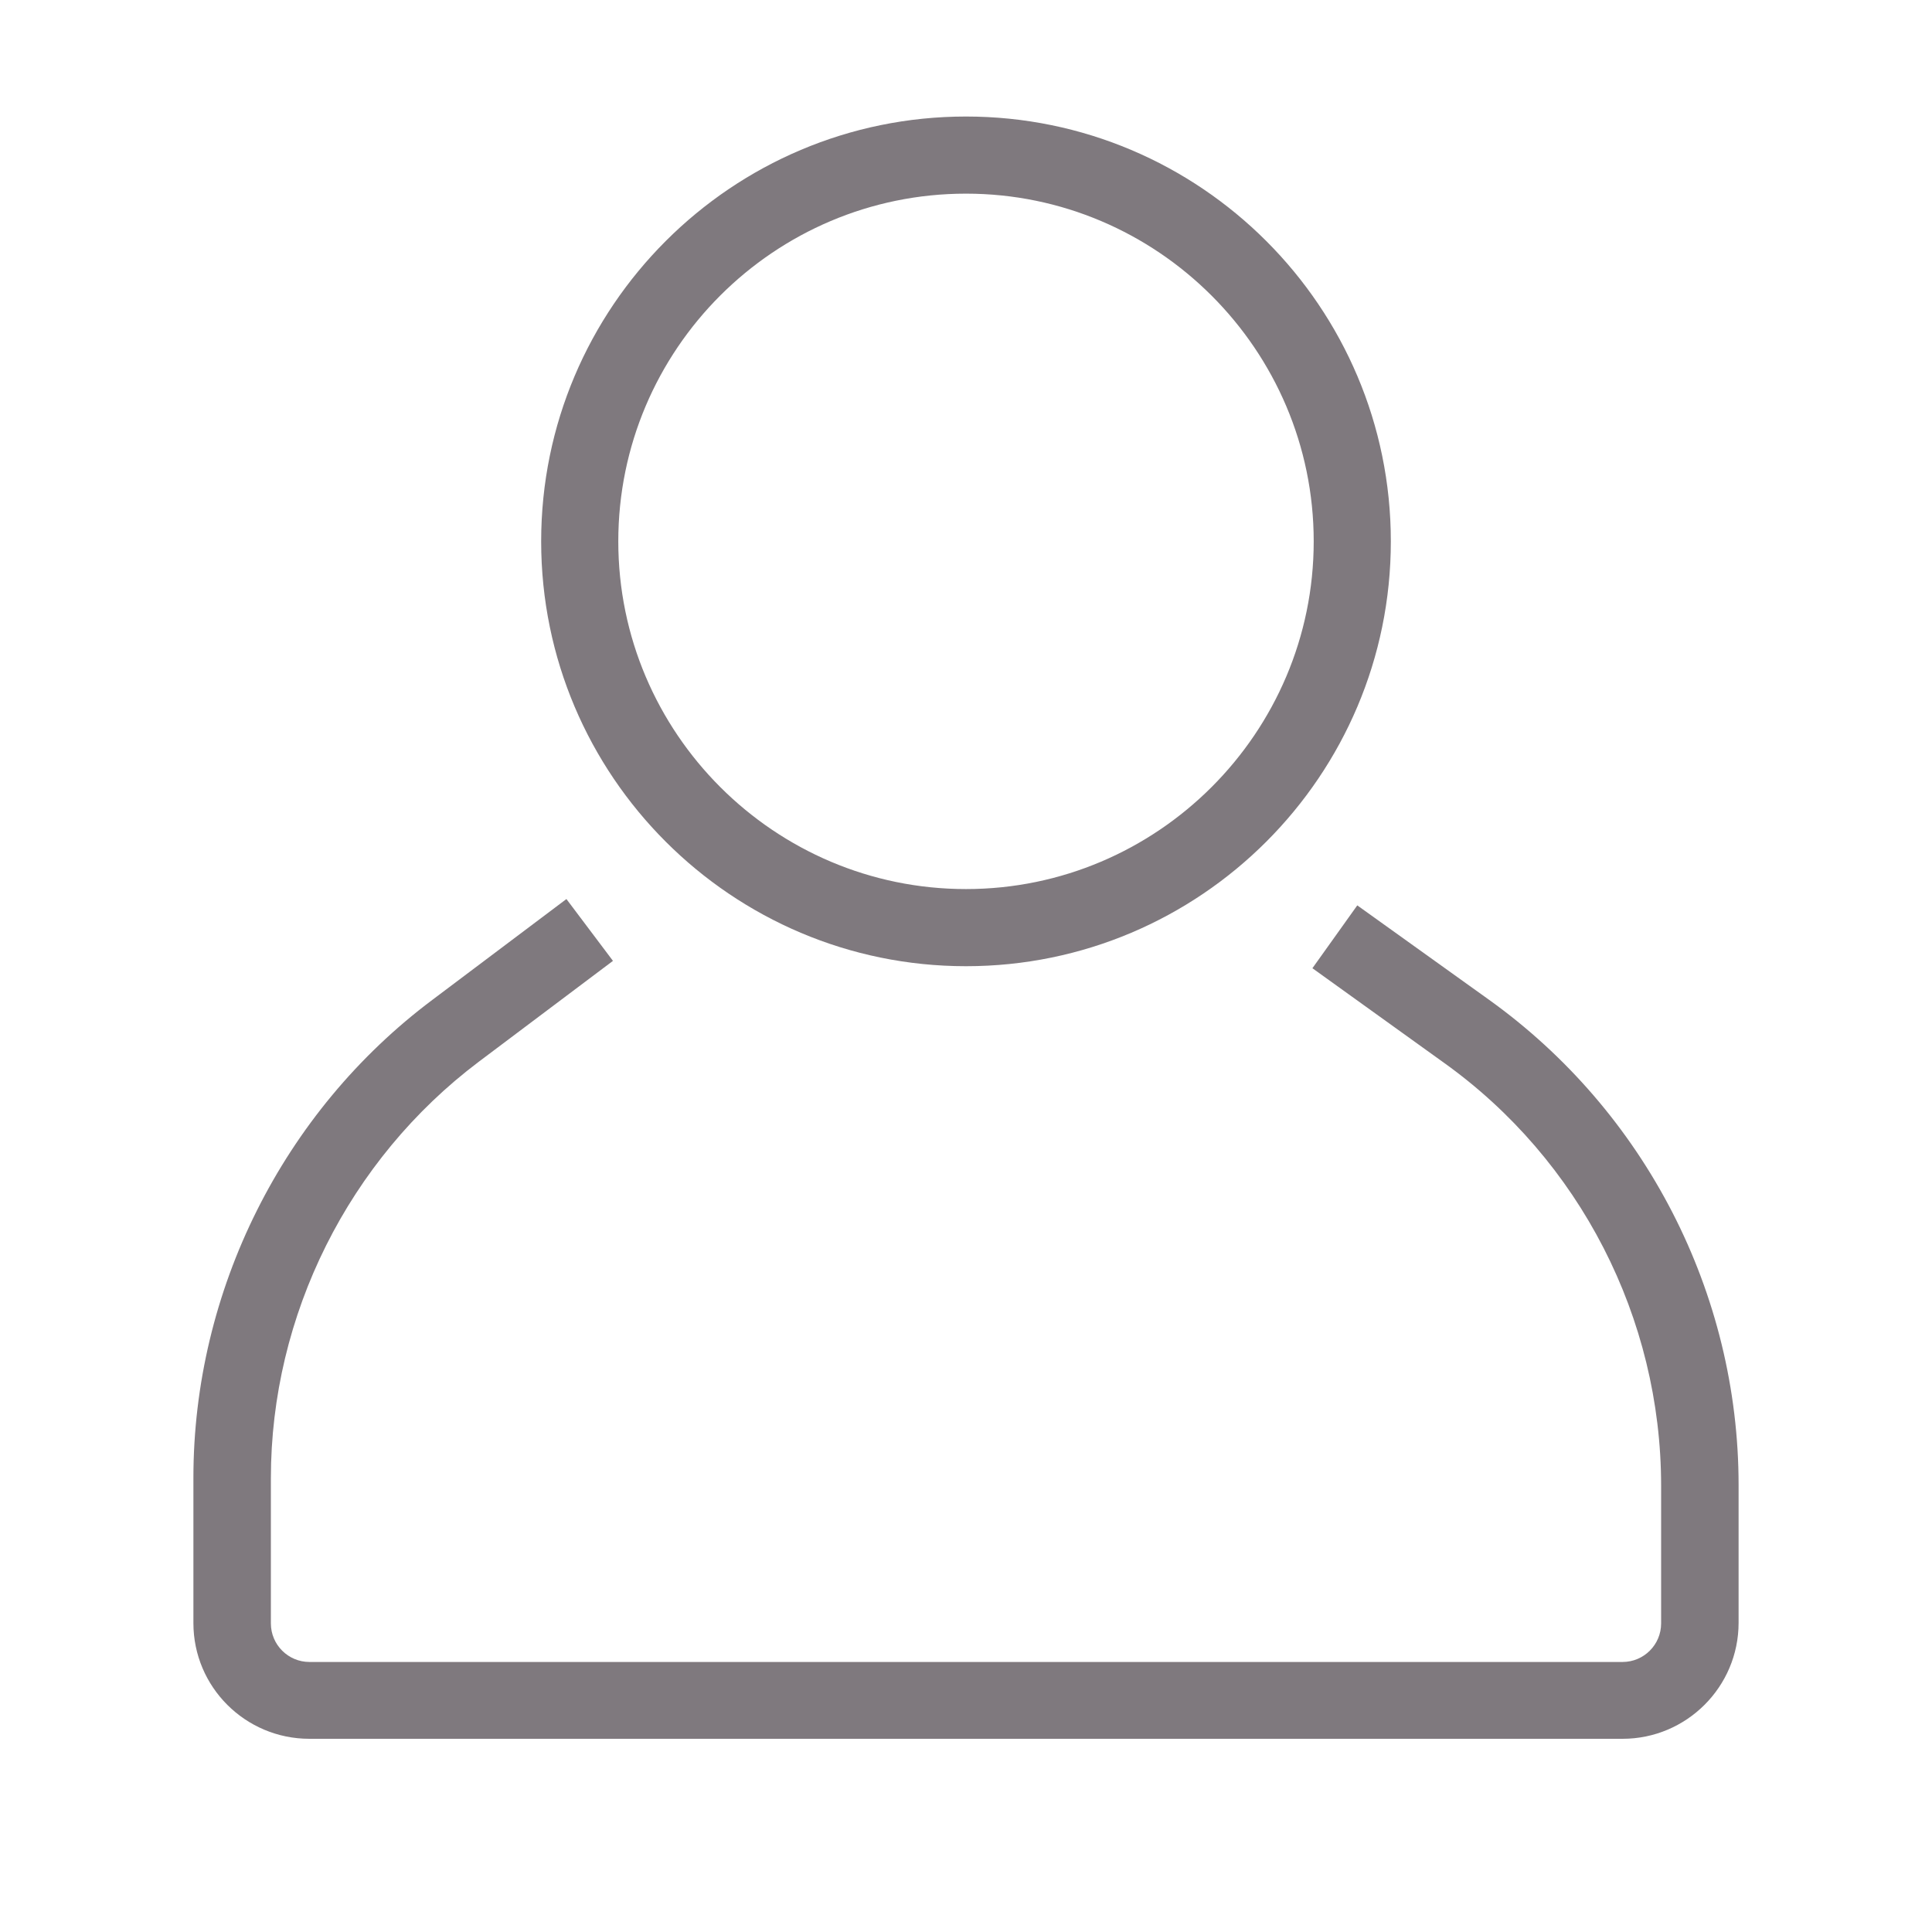
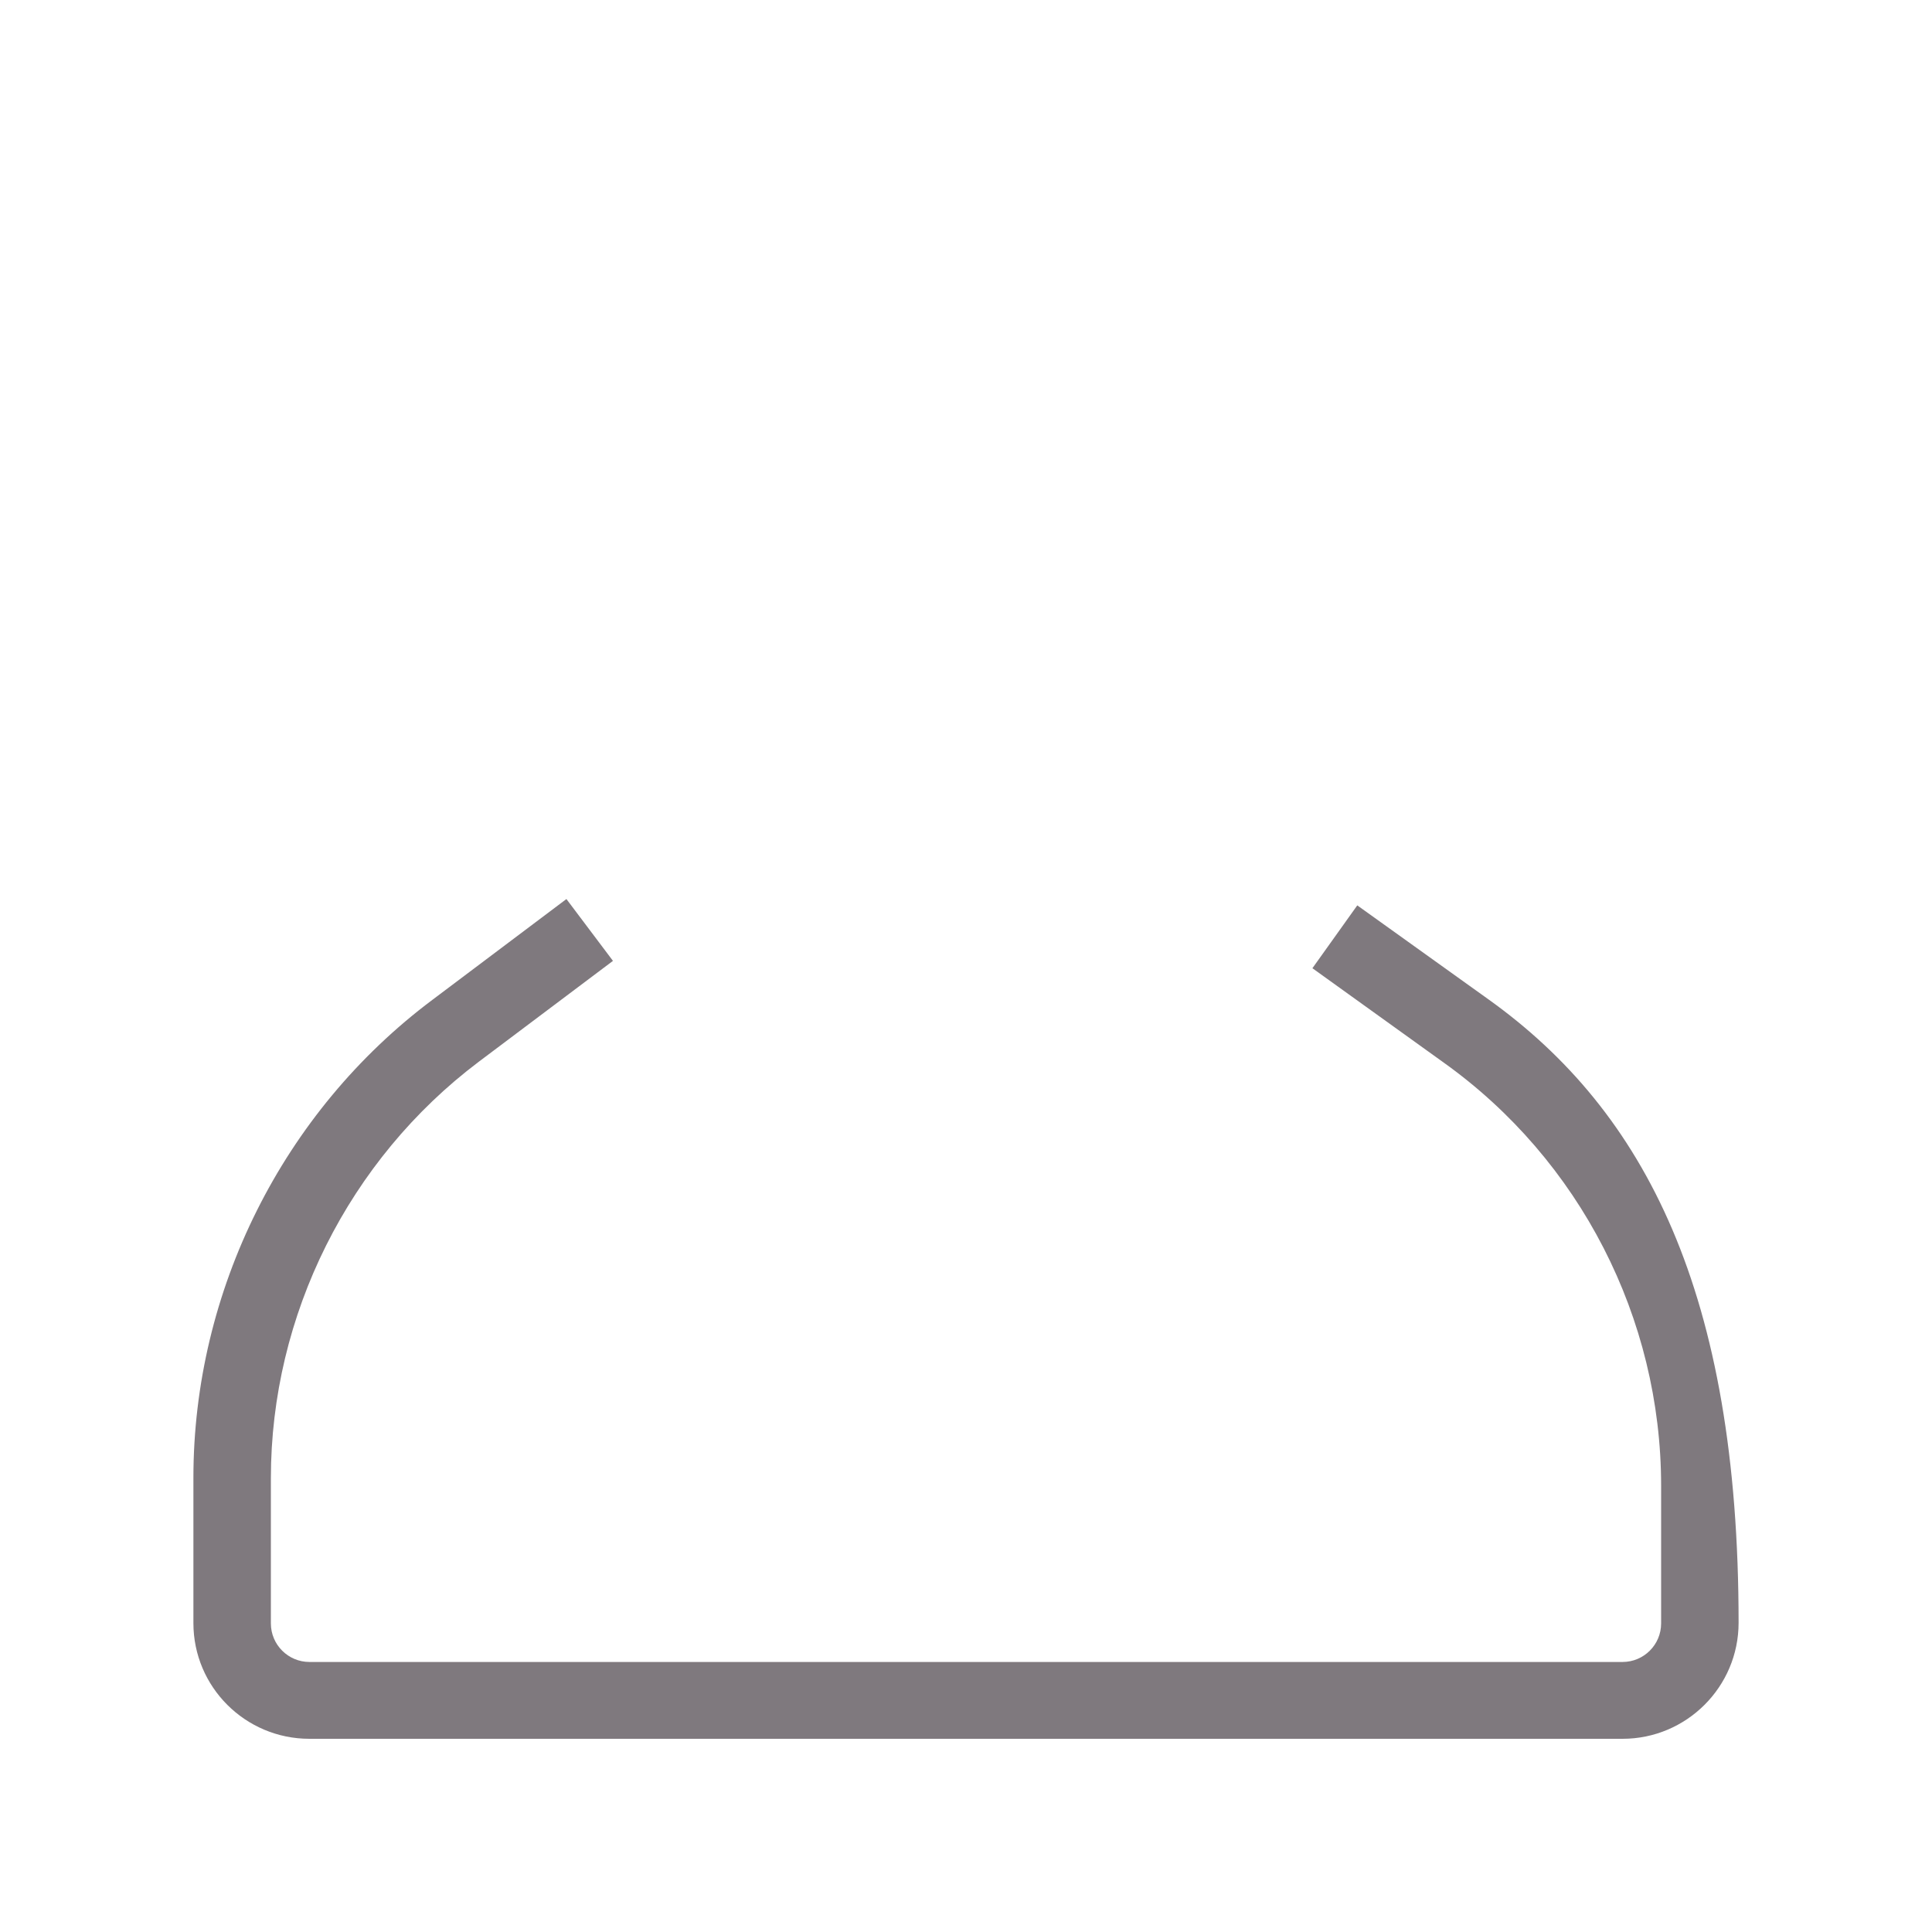
<svg xmlns="http://www.w3.org/2000/svg" width="200" zoomAndPan="magnify" viewBox="0 0 150 150" height="200" preserveAspectRatio="xMidYMid meet" version="1.0">
  <defs>
    <clipPath id="3a6c8c11dd">
-       <path d="M 42 9.047 L 108 9.047 L 108 76 L 42 76 Z M 42 9.047 " clip-rule="nonzero" />
-     </clipPath>
+       </clipPath>
  </defs>
-   <path fill="#7f797e" d="M 115.574 77.598 L 105.379 70.293 L 101.895 75.172 L 112.09 82.5 C 122.672 90.062 128.969 102.348 128.969 115.359 L 128.969 126.043 C 128.969 127.695 127.625 129.035 125.977 129.035 L 24.023 129.035 C 22.375 129.035 21.031 127.695 21.031 126.043 L 21.031 114.766 C 21.031 102.117 27.07 90.039 37.188 82.422 L 47.59 74.602 L 43.977 69.801 L 33.574 77.625 C 21.961 86.32 15.016 100.207 15.016 114.738 L 15.016 126.016 C 15.016 130.973 19.043 135 24.023 135 L 125.977 135 C 130.93 135 134.984 130.973 134.984 125.992 L 134.984 115.305 C 134.984 100.387 127.73 86.297 115.574 77.598 Z M 115.574 77.598 " fill-opacity="1" fill-rule="nonzero" />
+   <path fill="#7f797e" d="M 115.574 77.598 L 105.379 70.293 L 101.895 75.172 L 112.09 82.5 C 122.672 90.062 128.969 102.348 128.969 115.359 L 128.969 126.043 C 128.969 127.695 127.625 129.035 125.977 129.035 L 24.023 129.035 C 22.375 129.035 21.031 127.695 21.031 126.043 L 21.031 114.766 C 21.031 102.117 27.07 90.039 37.188 82.422 L 47.59 74.602 L 43.977 69.801 L 33.574 77.625 C 21.961 86.32 15.016 100.207 15.016 114.738 L 15.016 126.016 C 15.016 130.973 19.043 135 24.023 135 L 125.977 135 C 130.93 135 134.984 130.973 134.984 125.992 C 134.984 100.387 127.73 86.297 115.574 77.598 Z M 115.574 77.598 " fill-opacity="1" fill-rule="nonzero" />
  <g clip-path="url(#3a6c8c11dd)">
-     <path fill="#7f797e" d="M 75 75.016 C 93.195 75.016 107.984 60.227 107.984 42.031 C 107.984 23.836 93.195 9.047 75 9.047 C 56.805 9.047 42.016 23.836 42.016 42.031 C 42.016 60.227 56.805 75.016 75 75.016 Z M 75 15.035 C 89.867 15.035 101.996 27.164 101.996 42.031 C 101.996 56.898 89.867 69.027 75 69.027 C 60.133 69.027 48.004 56.922 48.004 42.031 C 48.004 27.137 60.109 15.035 75 15.035 Z M 75 15.035 " fill-opacity="1" fill-rule="nonzero" />
-   </g>
+     </g>
</svg>